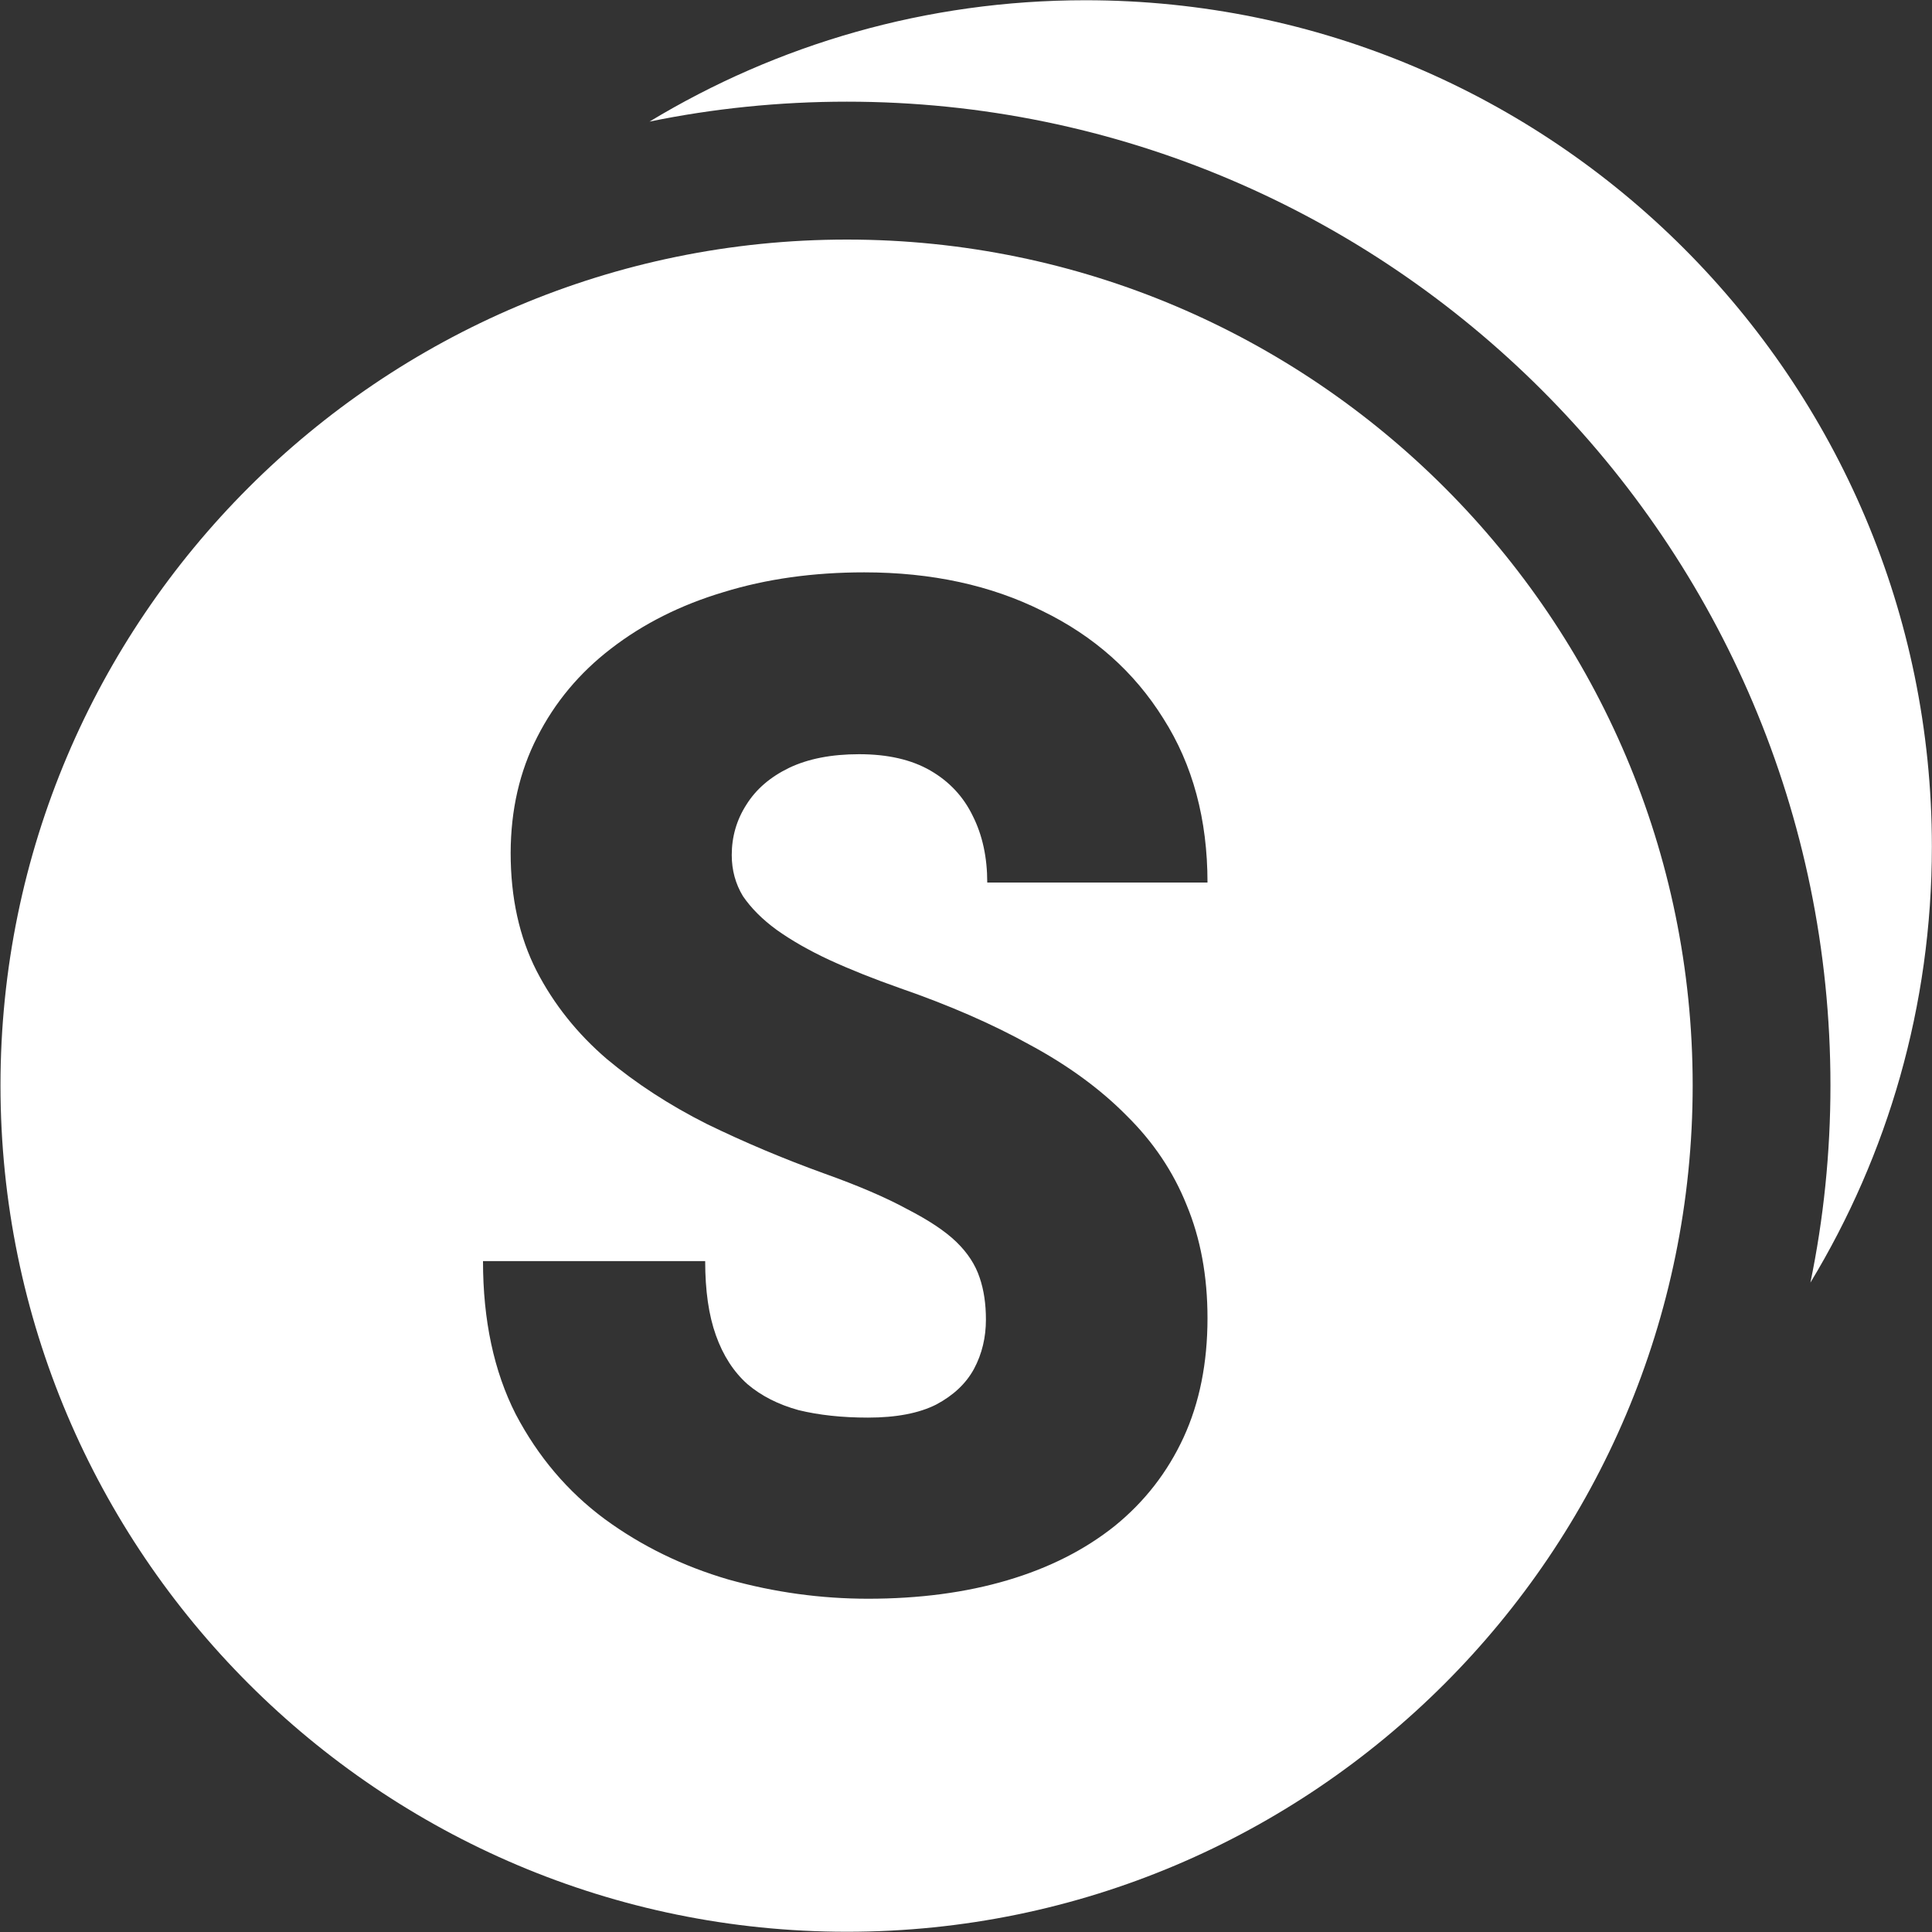
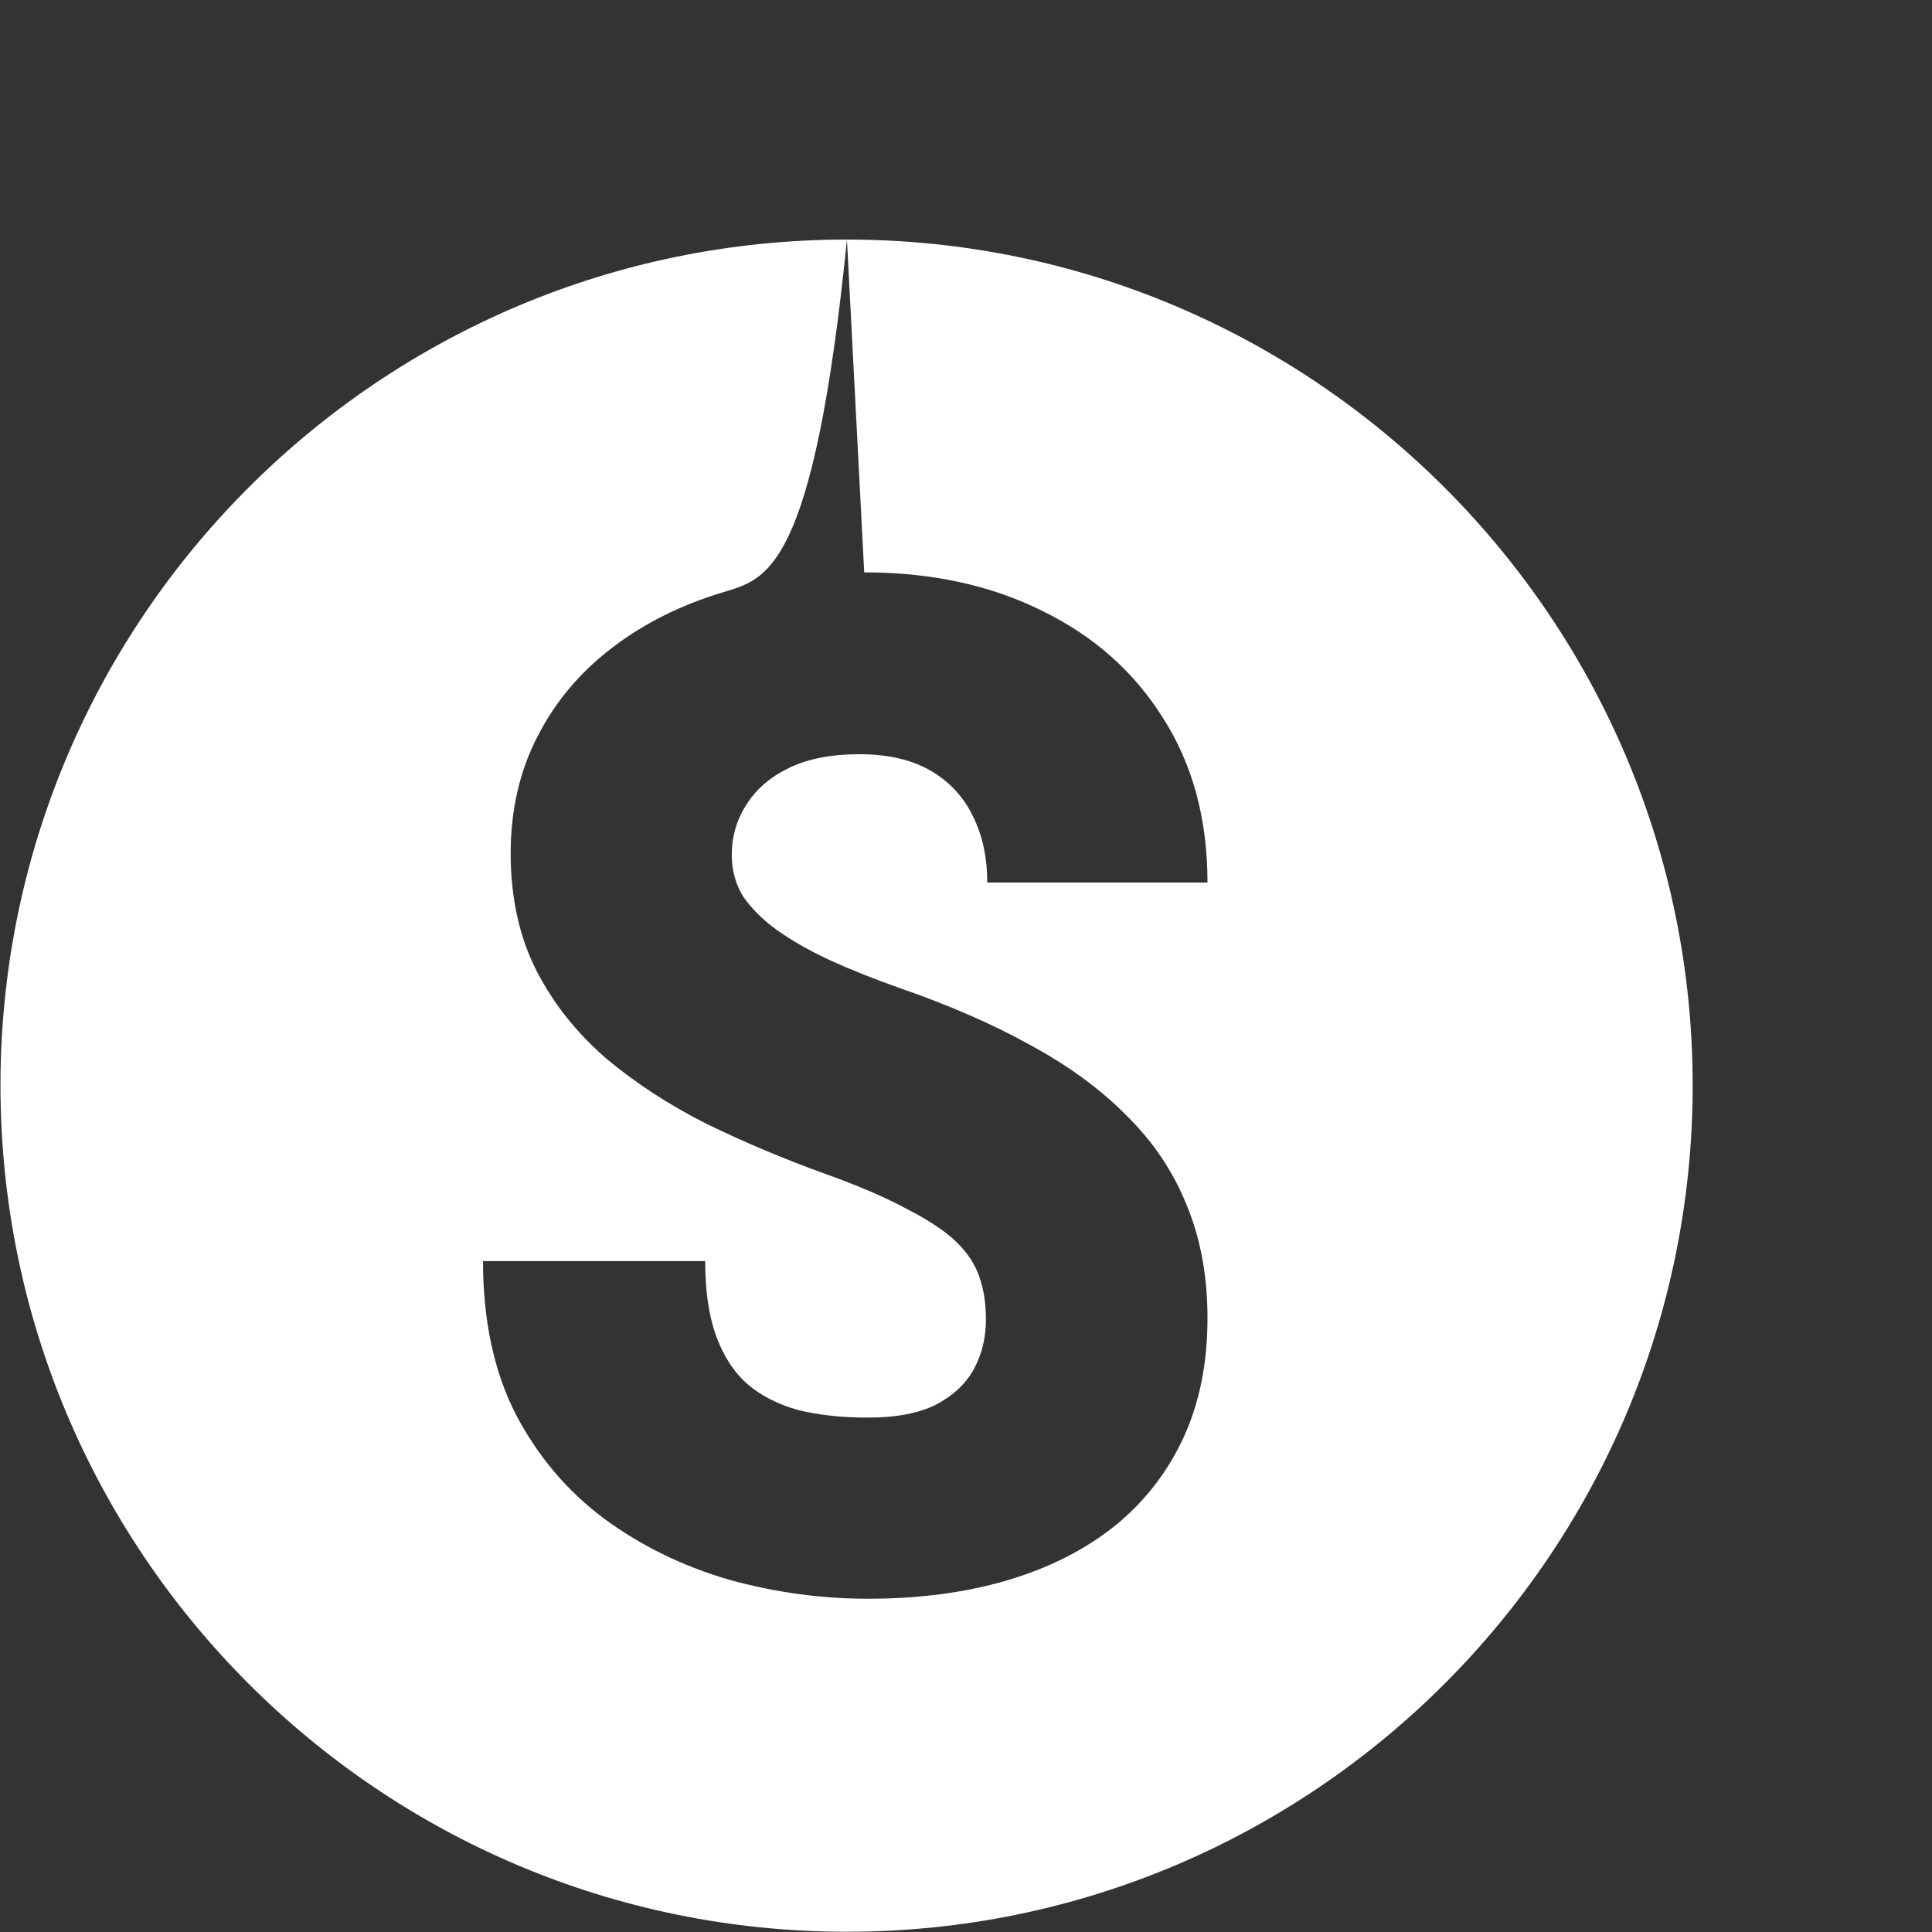
<svg xmlns="http://www.w3.org/2000/svg" width="16" height="16" viewBox="0 0 16 16" fill="none">
  <rect x="0" y="0" width="16" height="16" fill="#333333" stroke="none" />
-   <path d="M8.989 0.002C7.67 0.002 6.436 0.368 5.379 1.007C5.904 0.899 6.453 0.842 7.013 0.842C11.503 0.842 15.159 4.498 15.159 8.988C15.159 9.548 15.102 10.096 14.993 10.622C15.633 9.565 15.999 8.331 15.999 7.011C15.999 3.144 12.857 0.002 8.989 0.002Z" fill="white" />
-   <path d="M7.014 1.984C10.875 1.984 14.018 5.127 14.018 8.988C14.018 12.856 10.875 15.998 7.014 15.998C3.146 15.998 0.004 12.856 0.004 8.988C0.004 5.126 3.146 1.984 7.014 1.984ZM7.157 4.74C6.736 4.74 6.347 4.794 5.991 4.904C5.636 5.01 5.325 5.167 5.061 5.371C4.799 5.572 4.595 5.816 4.449 6.104C4.303 6.388 4.23 6.708 4.229 7.063C4.229 7.435 4.301 7.761 4.444 8.041C4.587 8.318 4.781 8.56 5.024 8.769C5.268 8.973 5.545 9.153 5.855 9.309C6.165 9.46 6.488 9.596 6.822 9.717C7.108 9.819 7.338 9.918 7.512 10.013C7.689 10.104 7.826 10.194 7.92 10.285C8.014 10.376 8.078 10.475 8.113 10.581C8.148 10.683 8.165 10.799 8.165 10.928C8.165 11.075 8.133 11.212 8.066 11.337C8 11.458 7.896 11.556 7.753 11.632C7.61 11.704 7.422 11.74 7.188 11.74C6.972 11.74 6.781 11.719 6.613 11.678C6.446 11.632 6.304 11.56 6.189 11.462C6.075 11.36 5.988 11.225 5.929 11.059C5.869 10.892 5.84 10.687 5.84 10.444H4C4 10.933 4.09 11.356 4.271 11.712C4.456 12.064 4.702 12.354 5.009 12.581C5.315 12.805 5.657 12.971 6.033 13.081C6.413 13.187 6.798 13.24 7.188 13.24C7.613 13.24 7.998 13.189 8.343 13.087C8.688 12.985 8.984 12.835 9.231 12.638C9.479 12.437 9.669 12.192 9.802 11.904C9.934 11.617 10 11.287 10 10.916C10 10.568 9.942 10.255 9.827 9.979C9.716 9.702 9.55 9.456 9.331 9.24C9.115 9.021 8.848 8.825 8.531 8.654C8.218 8.48 7.859 8.324 7.455 8.184C7.239 8.108 7.043 8.03 6.869 7.95C6.699 7.871 6.553 7.787 6.431 7.7C6.312 7.613 6.22 7.52 6.153 7.422C6.091 7.32 6.06 7.206 6.06 7.081C6.06 6.93 6.1 6.791 6.18 6.666C6.26 6.537 6.378 6.435 6.535 6.359C6.692 6.284 6.885 6.246 7.115 6.246C7.352 6.246 7.549 6.291 7.706 6.382C7.863 6.473 7.979 6.598 8.056 6.757C8.136 6.916 8.176 7.1 8.176 7.309H10C10 6.786 9.878 6.333 9.634 5.95C9.393 5.564 9.059 5.267 8.631 5.059C8.206 4.847 7.715 4.74 7.157 4.74Z" fill="white" />
+   <path d="M7.014 1.984C10.875 1.984 14.018 5.127 14.018 8.988C14.018 12.856 10.875 15.998 7.014 15.998C3.146 15.998 0.004 12.856 0.004 8.988C0.004 5.126 3.146 1.984 7.014 1.984ZC6.736 4.74 6.347 4.794 5.991 4.904C5.636 5.01 5.325 5.167 5.061 5.371C4.799 5.572 4.595 5.816 4.449 6.104C4.303 6.388 4.23 6.708 4.229 7.063C4.229 7.435 4.301 7.761 4.444 8.041C4.587 8.318 4.781 8.56 5.024 8.769C5.268 8.973 5.545 9.153 5.855 9.309C6.165 9.46 6.488 9.596 6.822 9.717C7.108 9.819 7.338 9.918 7.512 10.013C7.689 10.104 7.826 10.194 7.92 10.285C8.014 10.376 8.078 10.475 8.113 10.581C8.148 10.683 8.165 10.799 8.165 10.928C8.165 11.075 8.133 11.212 8.066 11.337C8 11.458 7.896 11.556 7.753 11.632C7.61 11.704 7.422 11.74 7.188 11.74C6.972 11.74 6.781 11.719 6.613 11.678C6.446 11.632 6.304 11.56 6.189 11.462C6.075 11.36 5.988 11.225 5.929 11.059C5.869 10.892 5.84 10.687 5.84 10.444H4C4 10.933 4.09 11.356 4.271 11.712C4.456 12.064 4.702 12.354 5.009 12.581C5.315 12.805 5.657 12.971 6.033 13.081C6.413 13.187 6.798 13.24 7.188 13.24C7.613 13.24 7.998 13.189 8.343 13.087C8.688 12.985 8.984 12.835 9.231 12.638C9.479 12.437 9.669 12.192 9.802 11.904C9.934 11.617 10 11.287 10 10.916C10 10.568 9.942 10.255 9.827 9.979C9.716 9.702 9.55 9.456 9.331 9.24C9.115 9.021 8.848 8.825 8.531 8.654C8.218 8.48 7.859 8.324 7.455 8.184C7.239 8.108 7.043 8.03 6.869 7.95C6.699 7.871 6.553 7.787 6.431 7.7C6.312 7.613 6.22 7.52 6.153 7.422C6.091 7.32 6.06 7.206 6.06 7.081C6.06 6.93 6.1 6.791 6.18 6.666C6.26 6.537 6.378 6.435 6.535 6.359C6.692 6.284 6.885 6.246 7.115 6.246C7.352 6.246 7.549 6.291 7.706 6.382C7.863 6.473 7.979 6.598 8.056 6.757C8.136 6.916 8.176 7.1 8.176 7.309H10C10 6.786 9.878 6.333 9.634 5.95C9.393 5.564 9.059 5.267 8.631 5.059C8.206 4.847 7.715 4.74 7.157 4.74Z" fill="white" />
</svg>